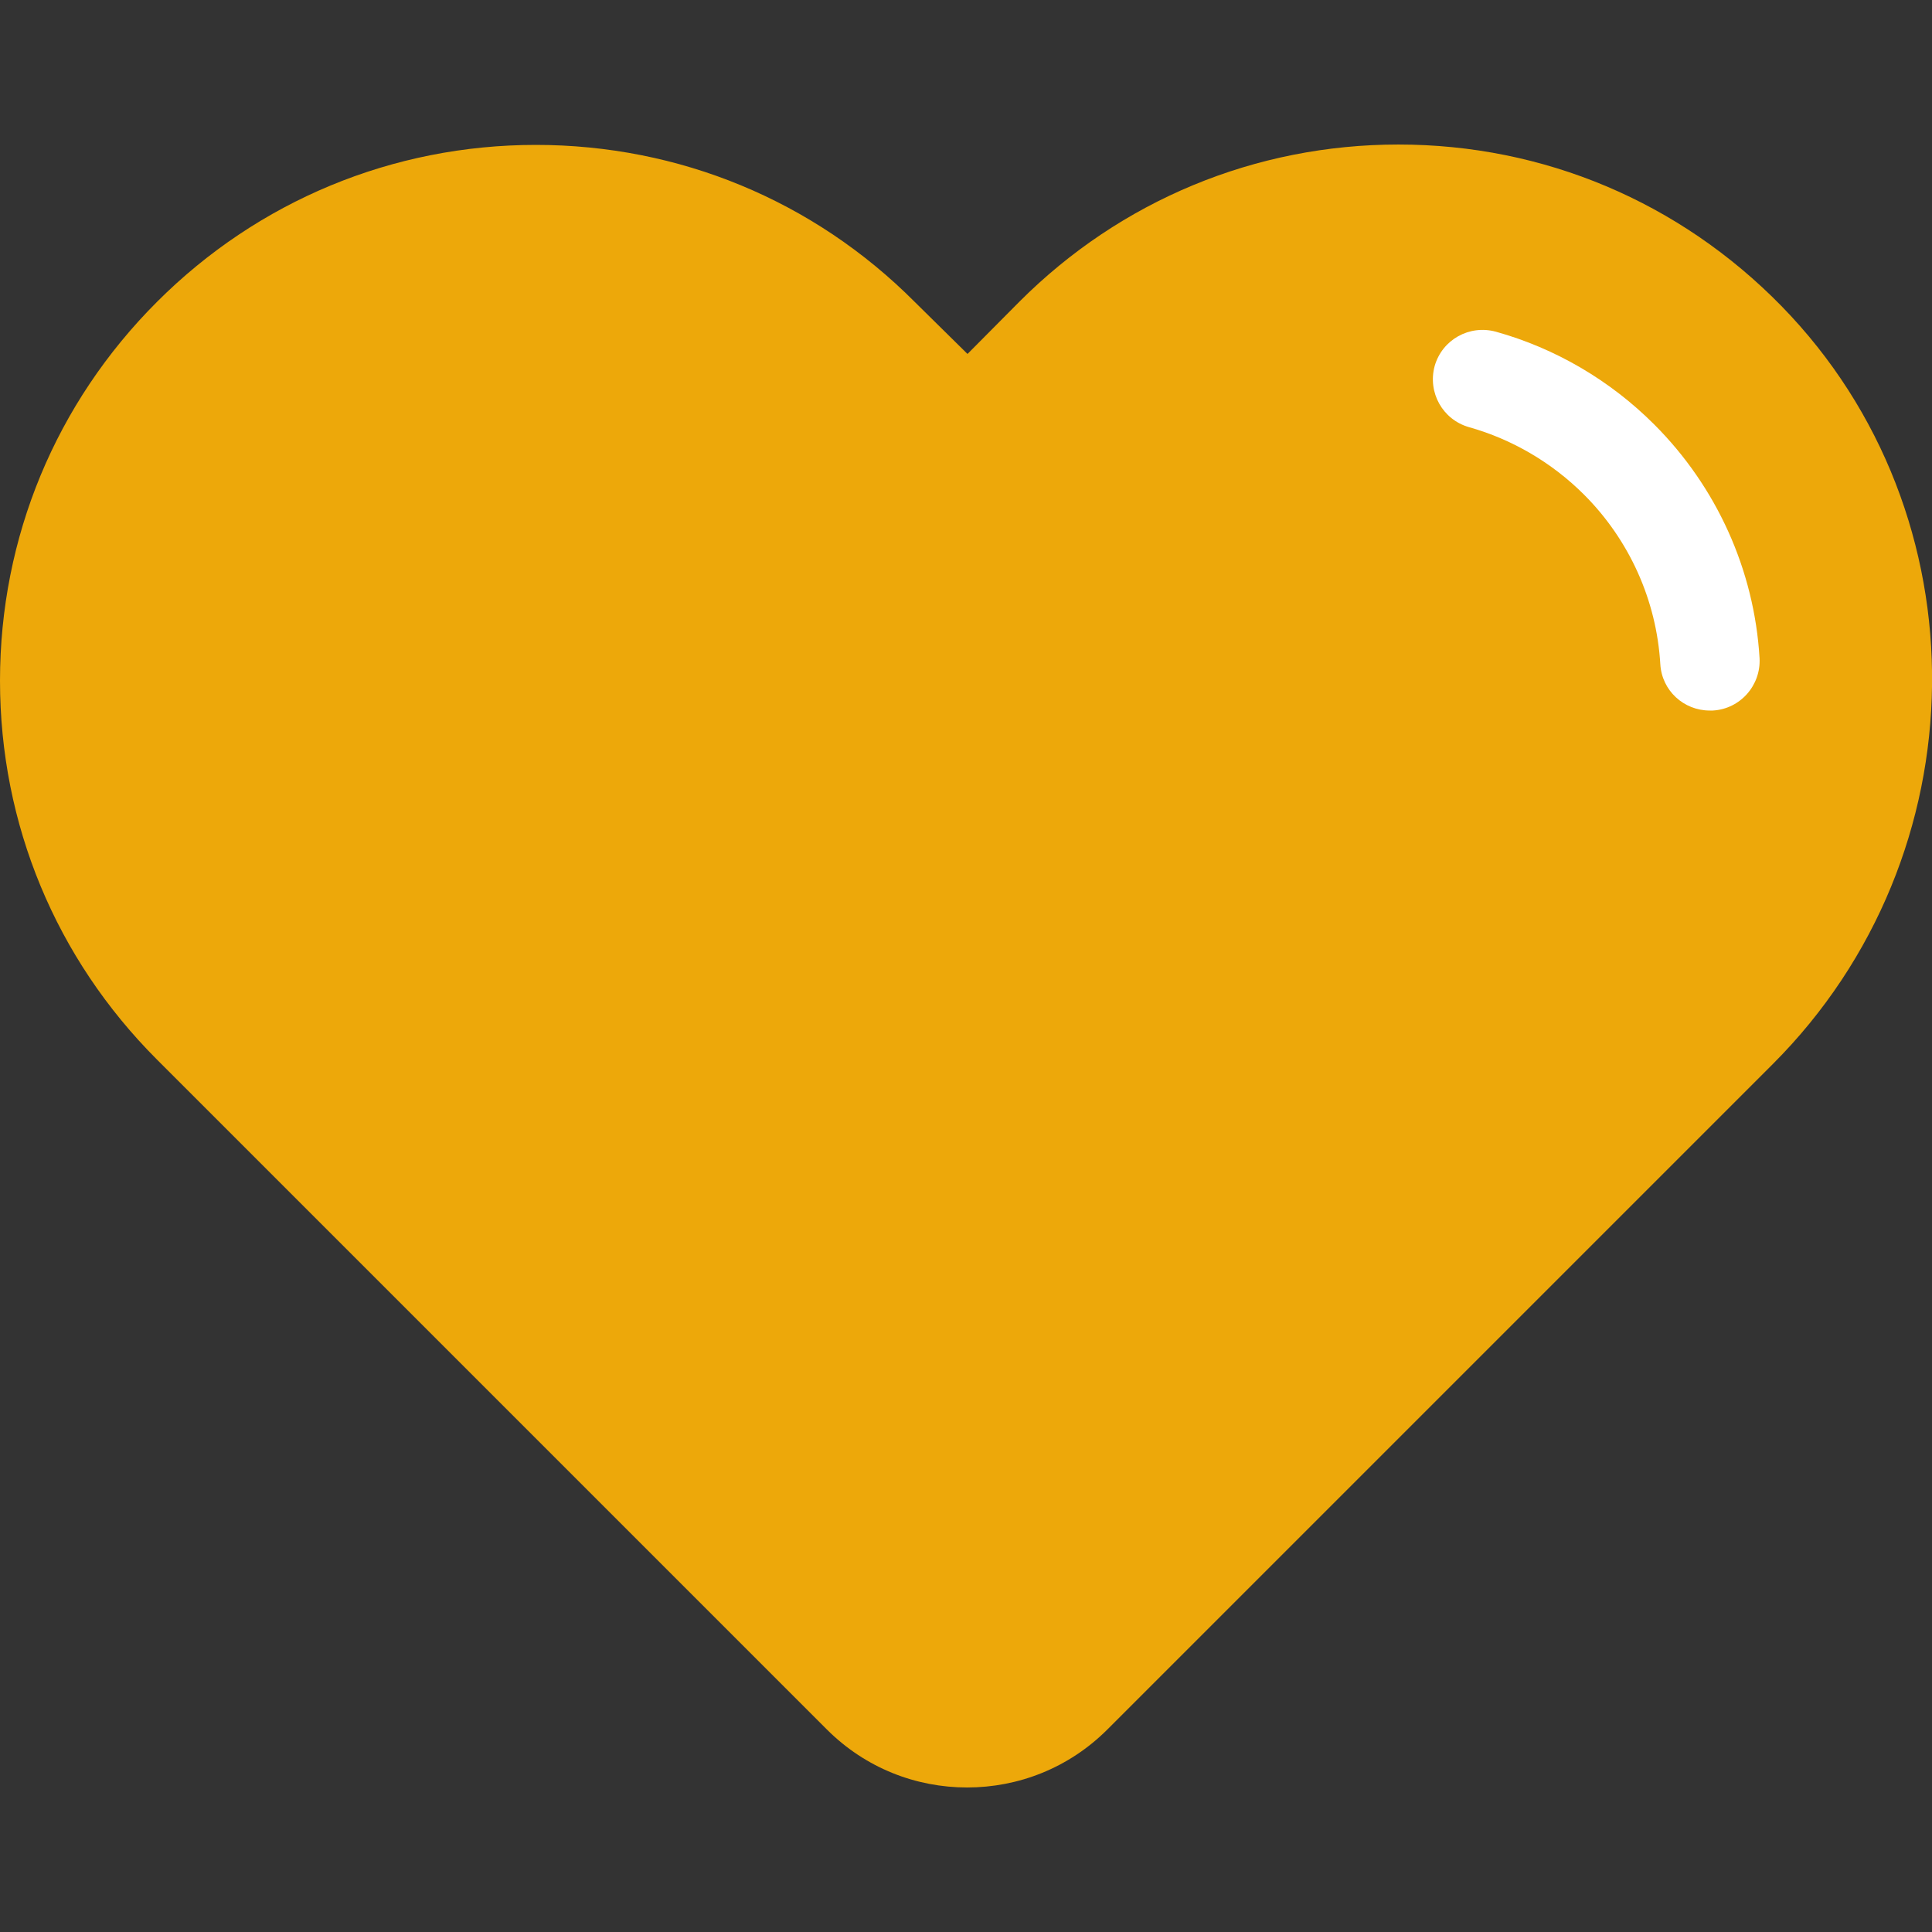
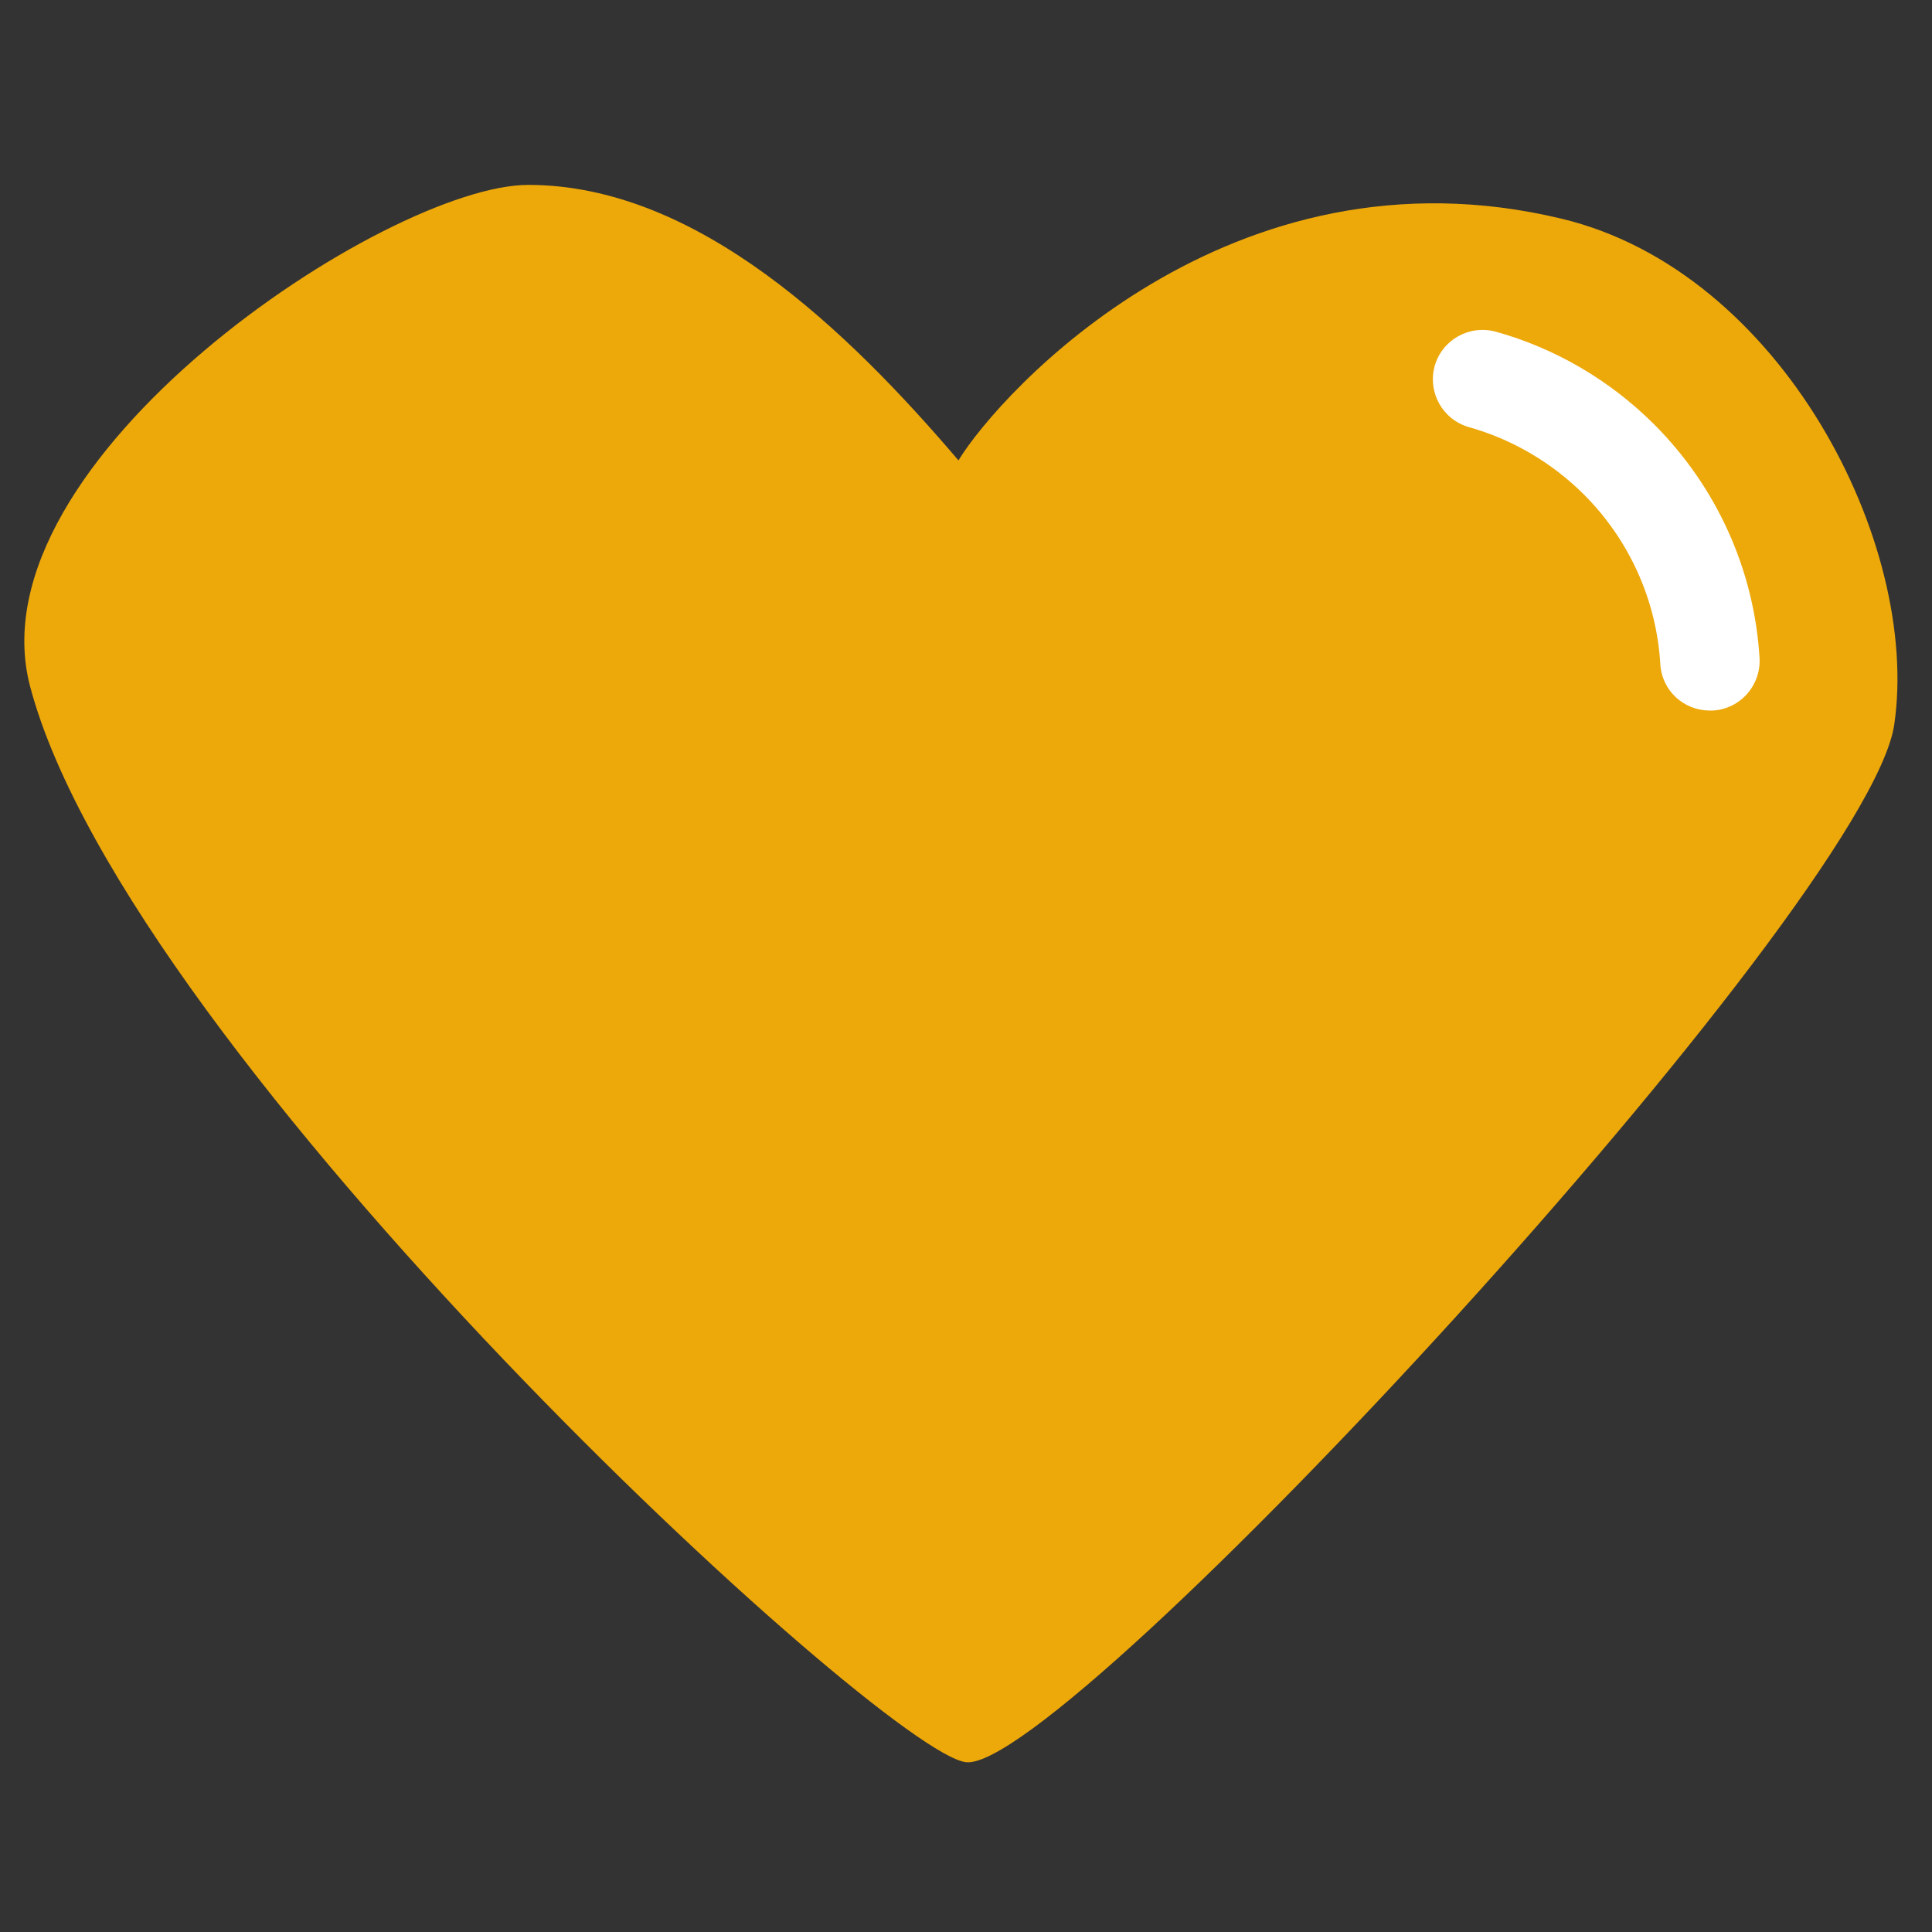
<svg xmlns="http://www.w3.org/2000/svg" version="1.1" id="coeur_2" x="0px" y="0px" viewBox="0 0 512 512" style="enable-background:new 0 0 512 512;" xml:space="preserve">
  <rect x="0" y="0" width="512" height="512" fill="#333333" stroke="none" />
  <style type="text/css">
	.st0{fill:#EDA80A;}
	.st1{fill:#FFFFFF;}
</style>
  <g>
    <g>
      <g>
-         <path class="st0" d="M472.1,81.1c-27-27.6-63-42.8-101.5-42.8c-37.9,0-73.6,14.8-100.4,41.6l-13.8,13.9L242.4,80     C215.6,53.1,179.9,38.4,142,38.4c-37.9,0-73.6,14.8-100.4,41.6C14.8,106.8,0,142.4,0,180.4S14.8,254,41.6,280.8l177.5,177.5     c10.3,10.3,23.7,15.4,37.2,15.4c13.5,0,26.9-5.1,37.2-15.4l176.3-176.3C525.2,226.6,526.2,136.5,472.1,81.1z M451.2,263.3     L274.8,439.7c-10.3,10.2-26.9,10.2-37.2,0L60.2,262.2c-21.9-21.9-33.9-50.9-33.9-81.8s12-60,33.9-81.8     C82,76.7,111.1,64.7,142,64.7c30.9,0,59.9,12,81.8,33.9l13.9,13.9l-21.2,21.2c-5.1,5.1-5.1,13.5,0,18.6c2.6,2.6,5.9,3.8,9.3,3.8     c3.4,0,6.7-1.3,9.3-3.9l53.7-53.7c21.9-21.9,50.9-33.9,81.8-33.9c31.4,0,60.8,12.4,82.7,34.8     C497.4,144.6,496.4,218.1,451.2,263.3z" />
-       </g>
+         </g>
    </g>
    <path class="st0" d="M254,122c11-18,71.9-85.3,160-64c58,14,95,86,88,134S282,470,256,467C233.9,464.5,34,280,8,182   C-7.9,122,102.7,49,140,49C185,49,225,88,254,122z" />
    <g>
      <g>
        <path class="st1" d="M466.3,174.4c-1.4-23.4-11.4-45.4-27.9-61.9c-11.7-11.7-26.2-20.2-42-24.6c-7-1.9-14.2,2.1-16.2,9.1     c-1.9,7,2.1,14.2,9.1,16.2c11.4,3.2,22,9.4,30.5,17.9c12,12,19.2,28,20.2,44.9c0.4,7,6.2,12.3,13.1,12.3c0.3,0,0.5,0,0.8,0     C461.2,187.9,466.7,181.6,466.3,174.4z" />
      </g>
    </g>
  </g>
</svg>